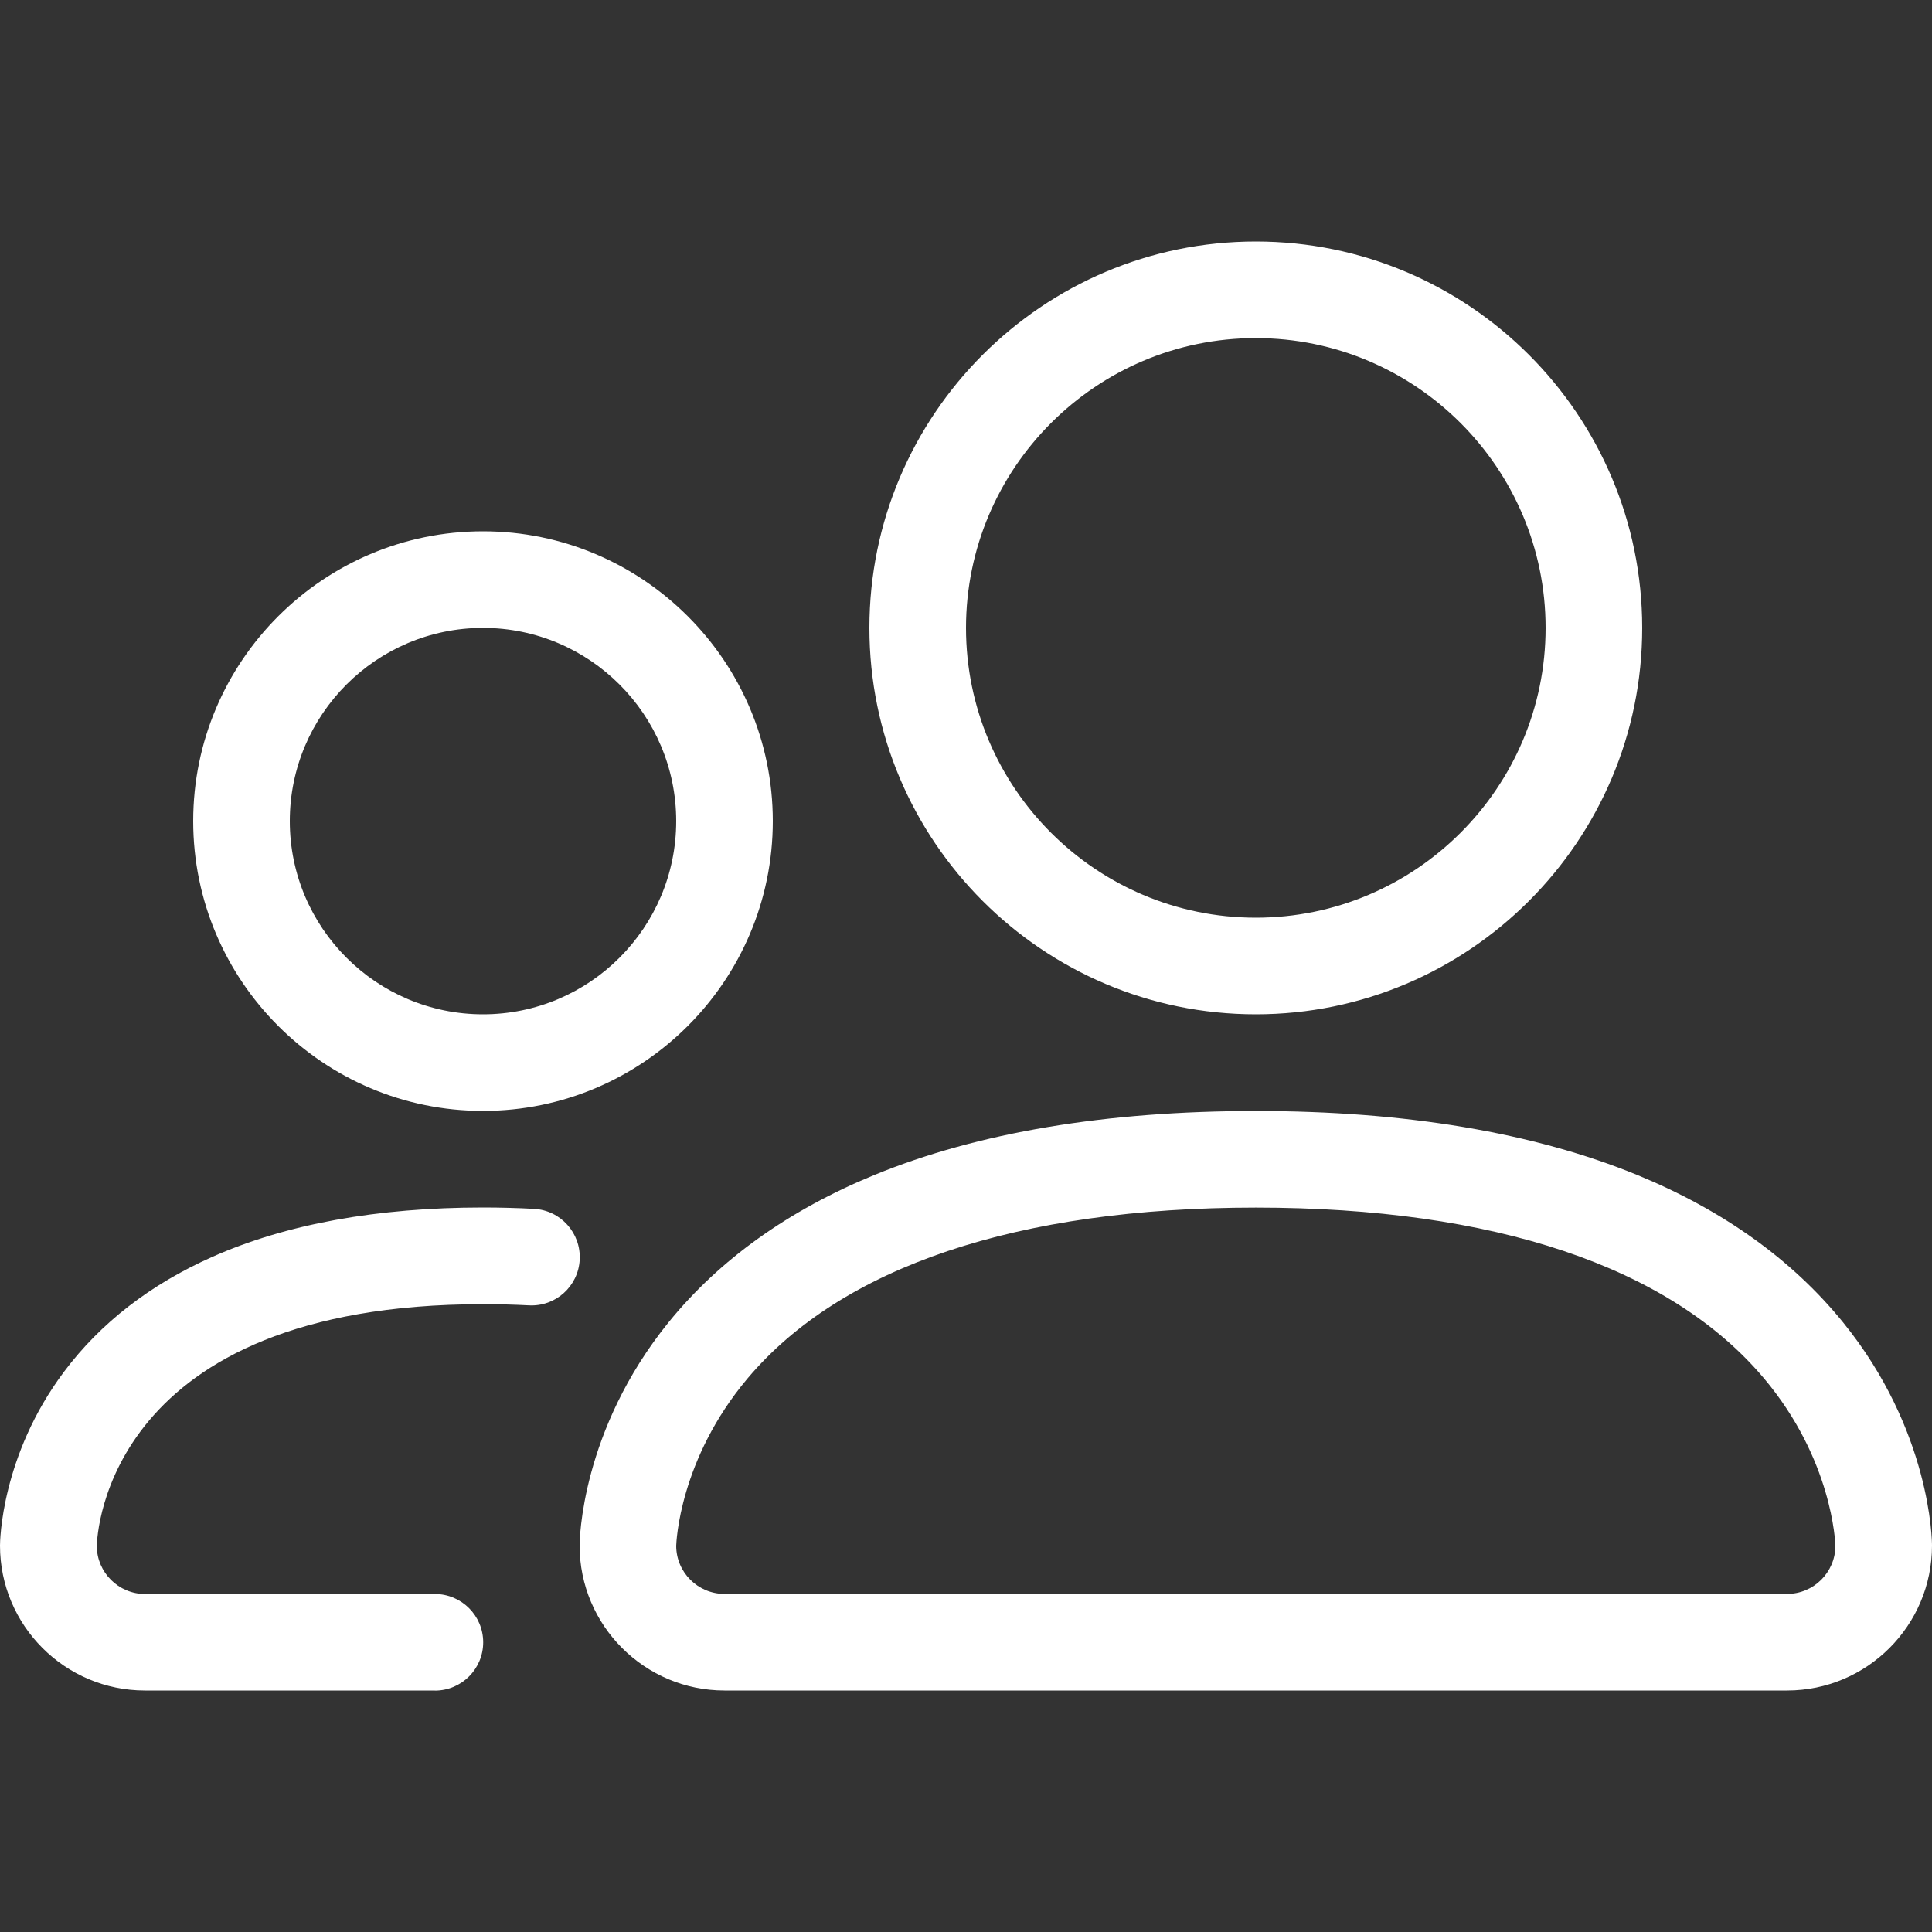
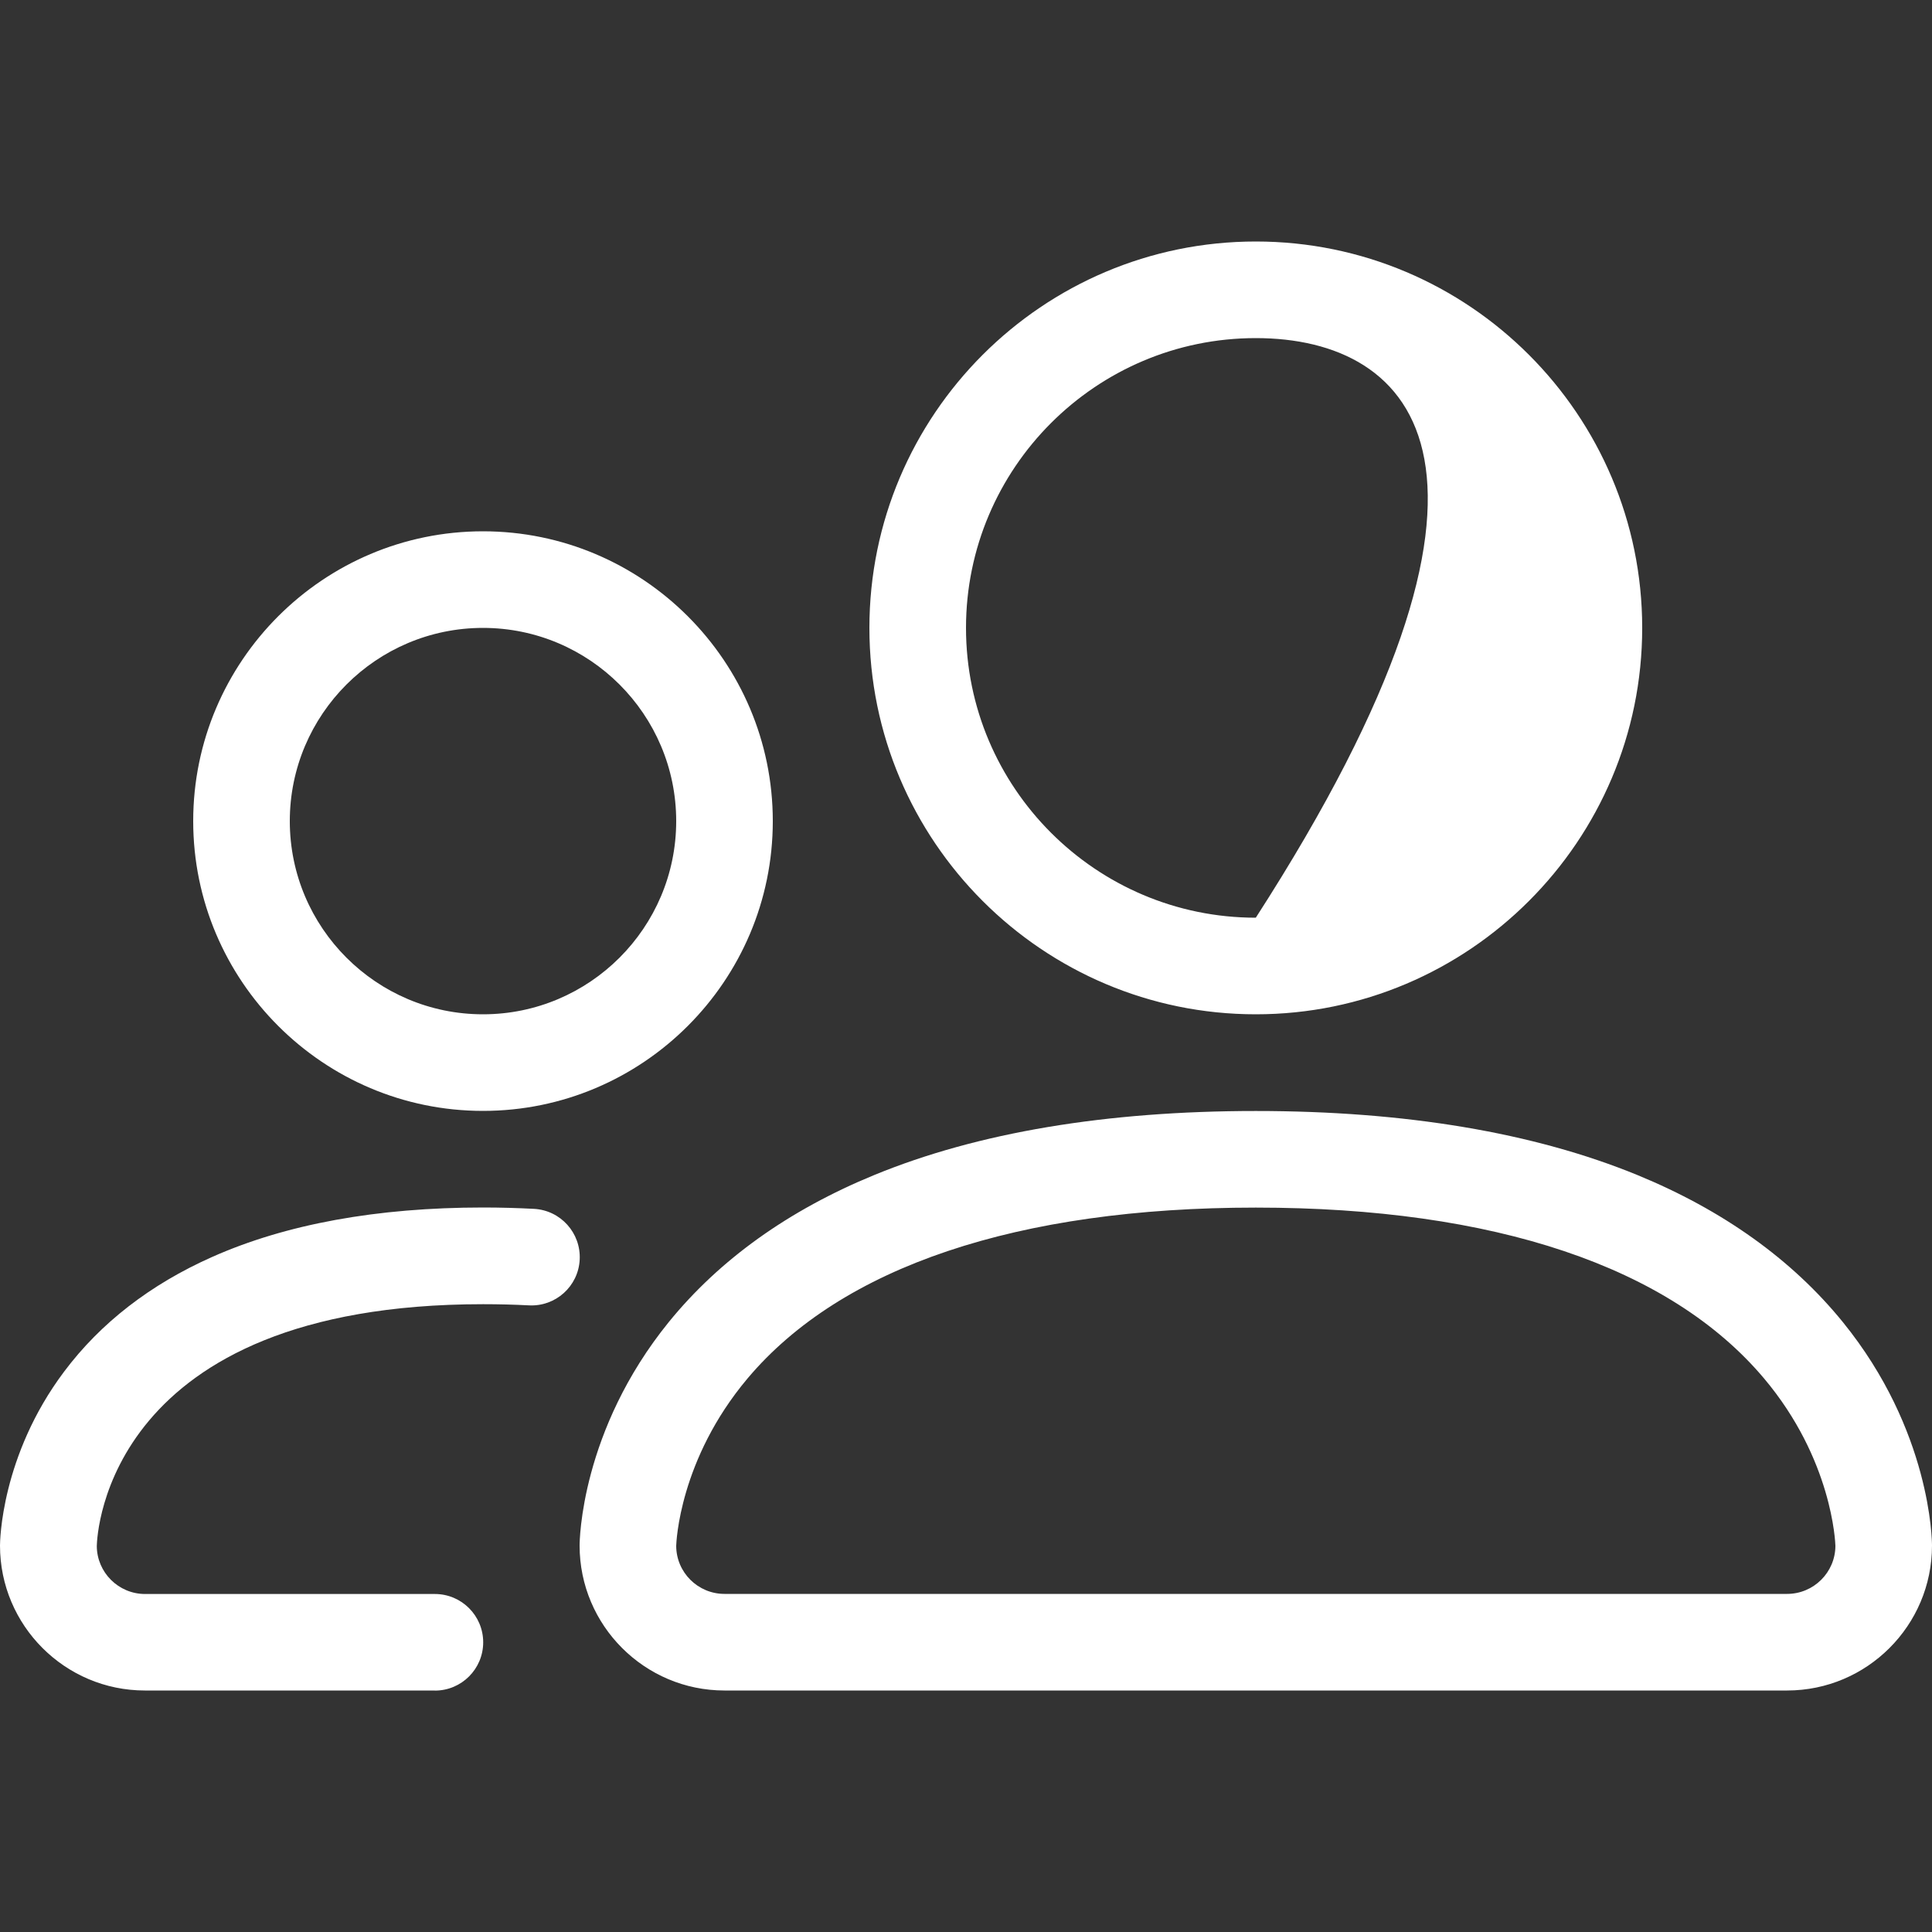
<svg xmlns="http://www.w3.org/2000/svg" width="100%" height="100%" viewBox="0 0 20 20" version="1.1" xml:space="preserve" style="fill-rule:evenodd;clip-rule:evenodd;stroke-linejoin:round;stroke-miterlimit:2;">
  <rect x="0" y="0" width="20" height="20" fill="#333333" stroke="none" />
  <g transform="matrix(1,0,0,1,0,-0.5)">
-     <path d="M4.5,18L1.5,18C0.673,18 0,17.327 0,16.5C0,16.463 0.008,15.573 0.663,14.7C1.041,14.195 1.557,13.796 2.196,13.512C2.96,13.172 3.904,13 5.001,13C5.18,13 5.357,13.005 5.528,13.014C5.804,13.029 6.015,13.264 6.001,13.54C5.987,13.816 5.751,14.028 5.475,14.013C5.322,14.005 5.163,14.001 5.002,14.001C1.108,14.001 1.005,16.38 1.002,16.504C1.003,16.778 1.227,17.001 1.502,17.001L4.502,17.001C4.778,17.001 5.002,17.225 5.002,17.501C5.002,17.777 4.778,18.001 4.502,18.001L4.5,18ZM18.5,18L7.5,18C6.673,18 6,17.327 6,16.5C6,16.452 6.011,15.31 6.924,14.185C7.449,13.539 8.165,13.027 9.052,12.663C10.123,12.223 11.452,12.001 13,12.001C14.548,12.001 15.876,12.224 16.948,12.663C17.835,13.027 18.551,13.539 19.076,14.185C19.99,15.31 20,16.452 20,16.5C20,17.327 19.327,18 18.5,18ZM7,16.503C7.001,16.778 7.225,17 7.5,17L18.5,17C18.775,17 18.999,16.777 19,16.503C18.999,16.468 18.968,15.608 18.261,14.769C17.287,13.612 15.468,13.001 13,13.001C10.532,13.001 8.713,13.613 7.739,14.769C7.032,15.609 7.001,16.468 7,16.503ZM5,12C3.346,12 2,10.654 2,9C2,7.346 3.346,6 5,6C6.654,6 8,7.346 8,9C8,10.654 6.654,12 5,12ZM5,7C3.897,7 3,7.897 3,9C3,10.103 3.897,11 5,11C6.103,11 7,10.103 7,9C7,7.897 6.103,7 5,7ZM13,11C10.794,11 9,9.206 9,7C9,4.794 10.794,3 13,3C15.206,3 17,4.794 17,7C17,9.206 15.206,11 13,11ZM13,4C11.346,4 10,5.346 10,7C10,8.654 11.346,10 13,10C14.654,10 16,8.654 16,7C16,5.346 14.654,4 13,4Z" style="fill:white;fill-rule:nonzero;" />
+     <path d="M4.5,18L1.5,18C0.673,18 0,17.327 0,16.5C0,16.463 0.008,15.573 0.663,14.7C1.041,14.195 1.557,13.796 2.196,13.512C2.96,13.172 3.904,13 5.001,13C5.18,13 5.357,13.005 5.528,13.014C5.804,13.029 6.015,13.264 6.001,13.54C5.987,13.816 5.751,14.028 5.475,14.013C5.322,14.005 5.163,14.001 5.002,14.001C1.108,14.001 1.005,16.38 1.002,16.504C1.003,16.778 1.227,17.001 1.502,17.001L4.502,17.001C4.778,17.001 5.002,17.225 5.002,17.501C5.002,17.777 4.778,18.001 4.502,18.001L4.5,18ZM18.5,18L7.5,18C6.673,18 6,17.327 6,16.5C6,16.452 6.011,15.31 6.924,14.185C7.449,13.539 8.165,13.027 9.052,12.663C10.123,12.223 11.452,12.001 13,12.001C14.548,12.001 15.876,12.224 16.948,12.663C17.835,13.027 18.551,13.539 19.076,14.185C19.99,15.31 20,16.452 20,16.5C20,17.327 19.327,18 18.5,18ZM7,16.503C7.001,16.778 7.225,17 7.5,17L18.5,17C18.775,17 18.999,16.777 19,16.503C18.999,16.468 18.968,15.608 18.261,14.769C17.287,13.612 15.468,13.001 13,13.001C10.532,13.001 8.713,13.613 7.739,14.769C7.032,15.609 7.001,16.468 7,16.503ZM5,12C3.346,12 2,10.654 2,9C2,7.346 3.346,6 5,6C6.654,6 8,7.346 8,9C8,10.654 6.654,12 5,12ZM5,7C3.897,7 3,7.897 3,9C3,10.103 3.897,11 5,11C6.103,11 7,10.103 7,9C7,7.897 6.103,7 5,7ZM13,11C10.794,11 9,9.206 9,7C9,4.794 10.794,3 13,3C15.206,3 17,4.794 17,7C17,9.206 15.206,11 13,11ZM13,4C11.346,4 10,5.346 10,7C10,8.654 11.346,10 13,10C16,5.346 14.654,4 13,4Z" style="fill:white;fill-rule:nonzero;" />
  </g>
</svg>